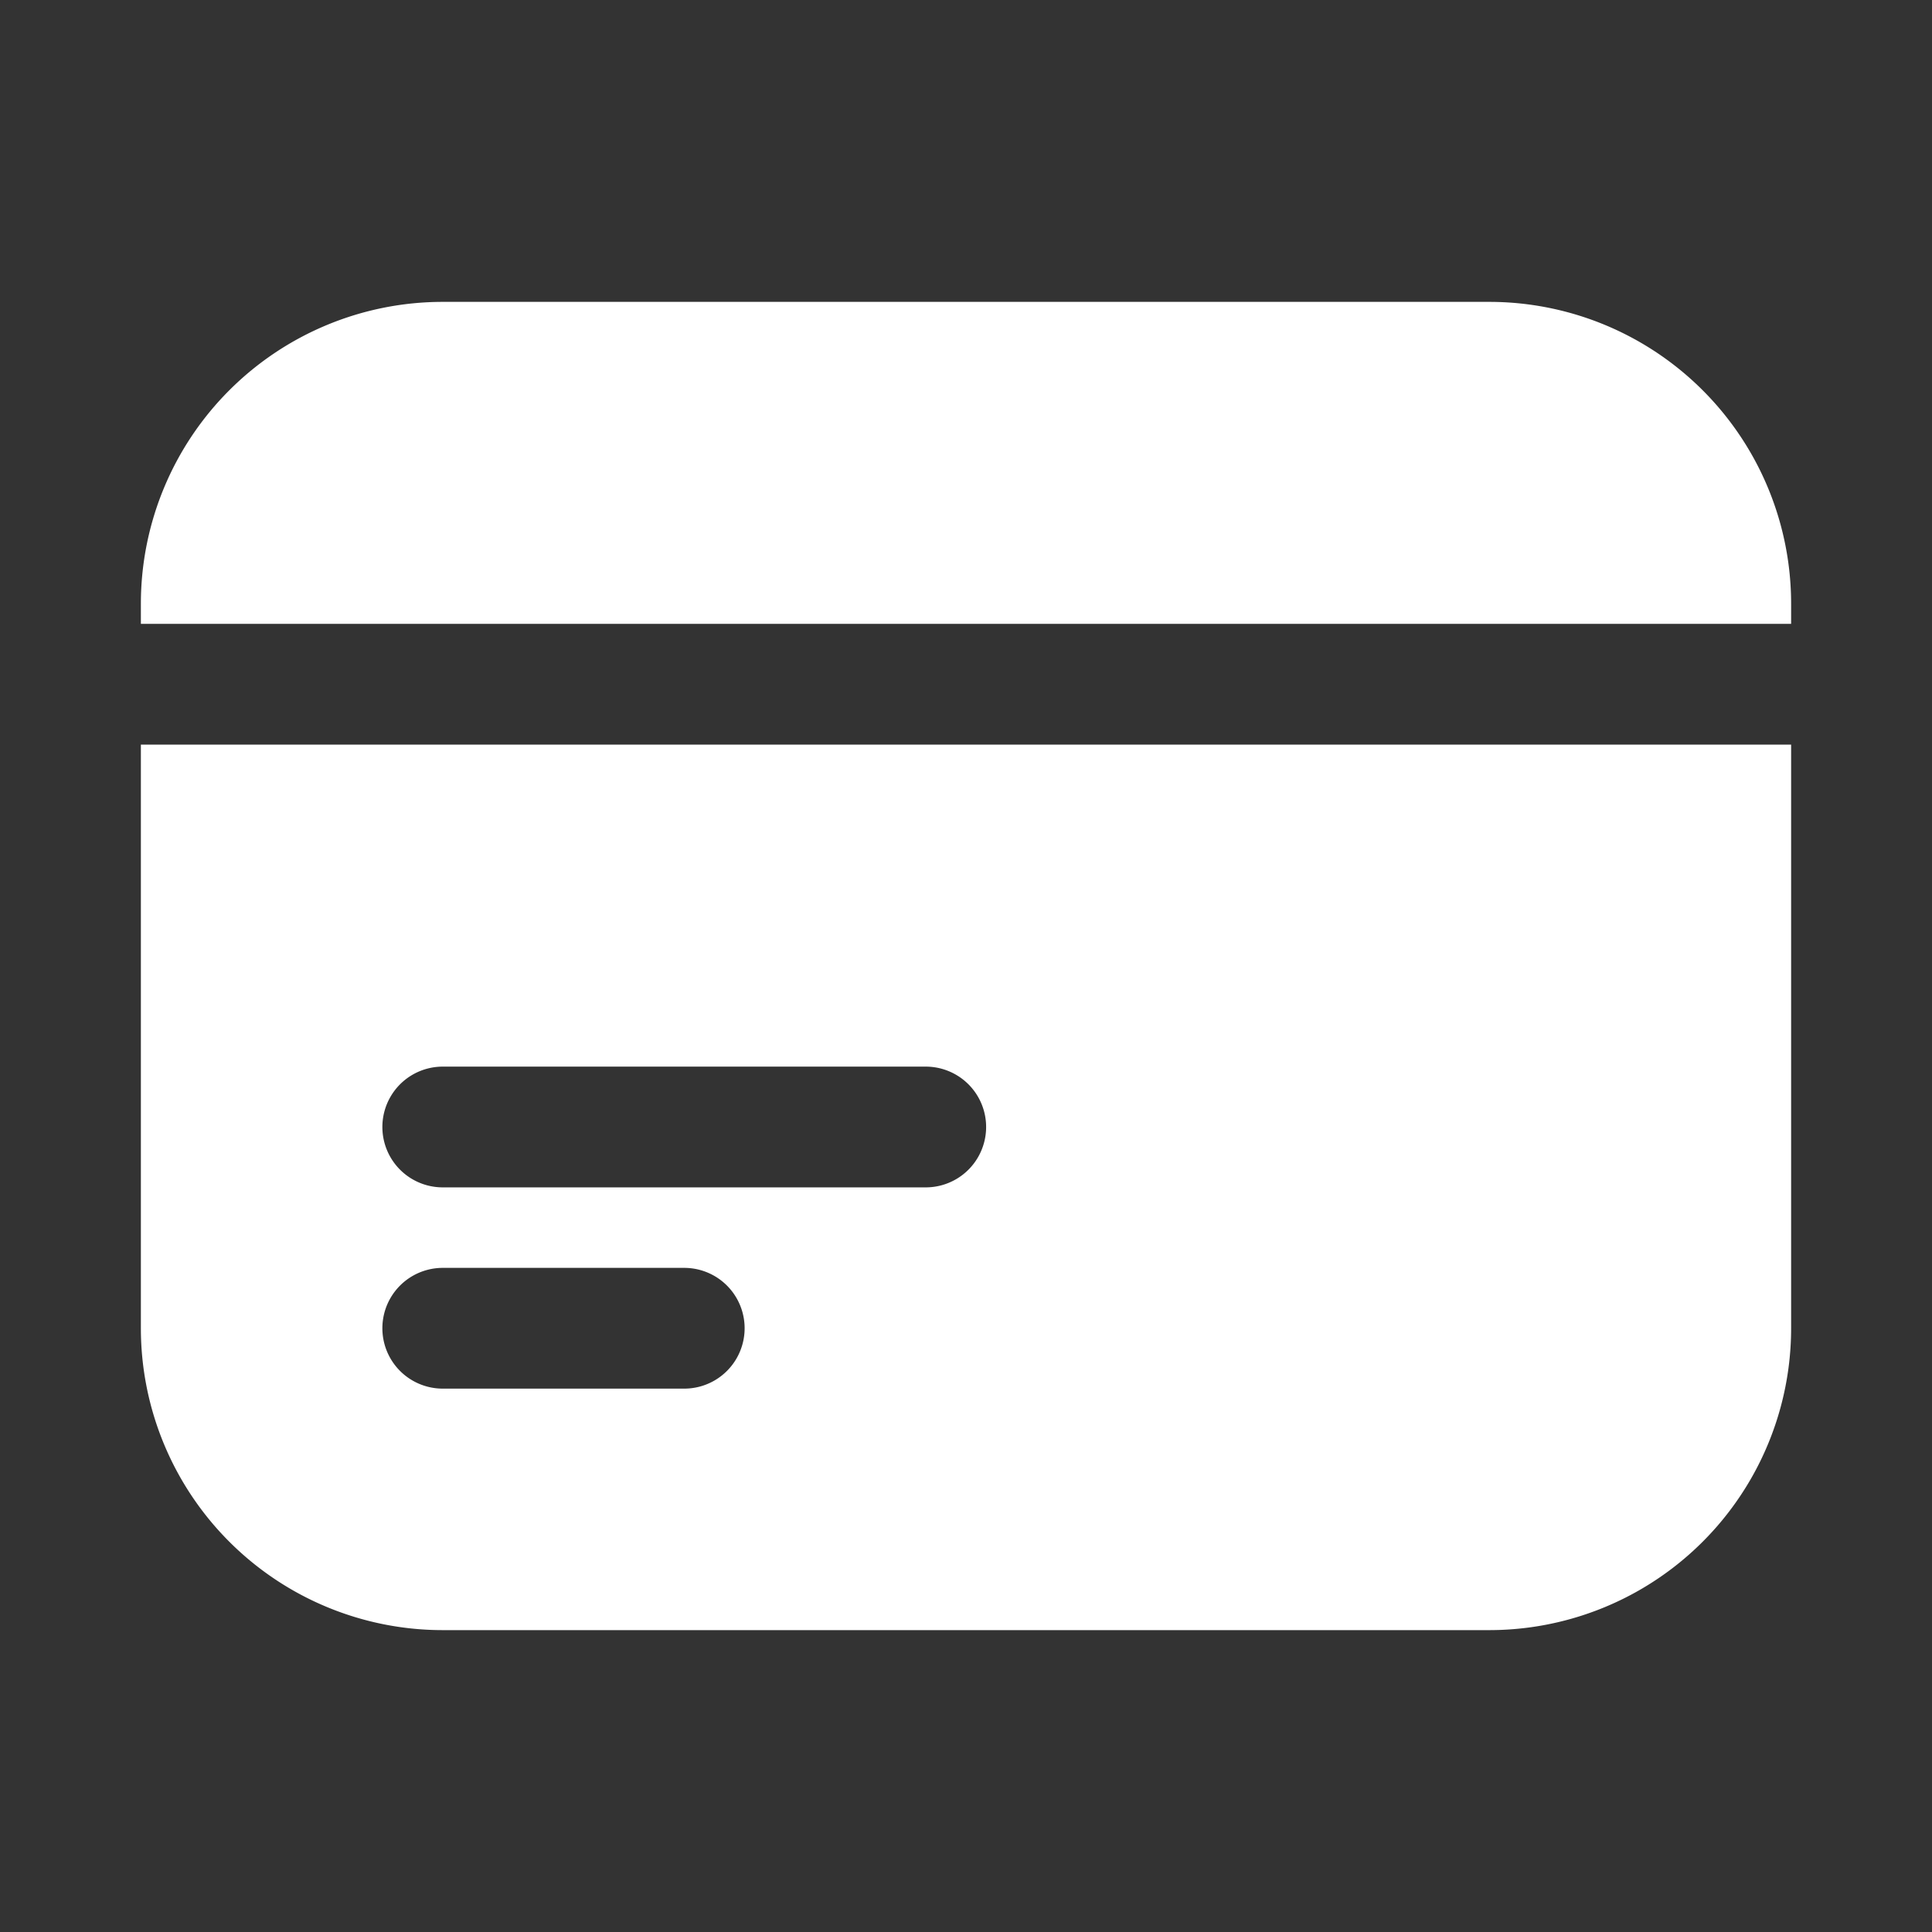
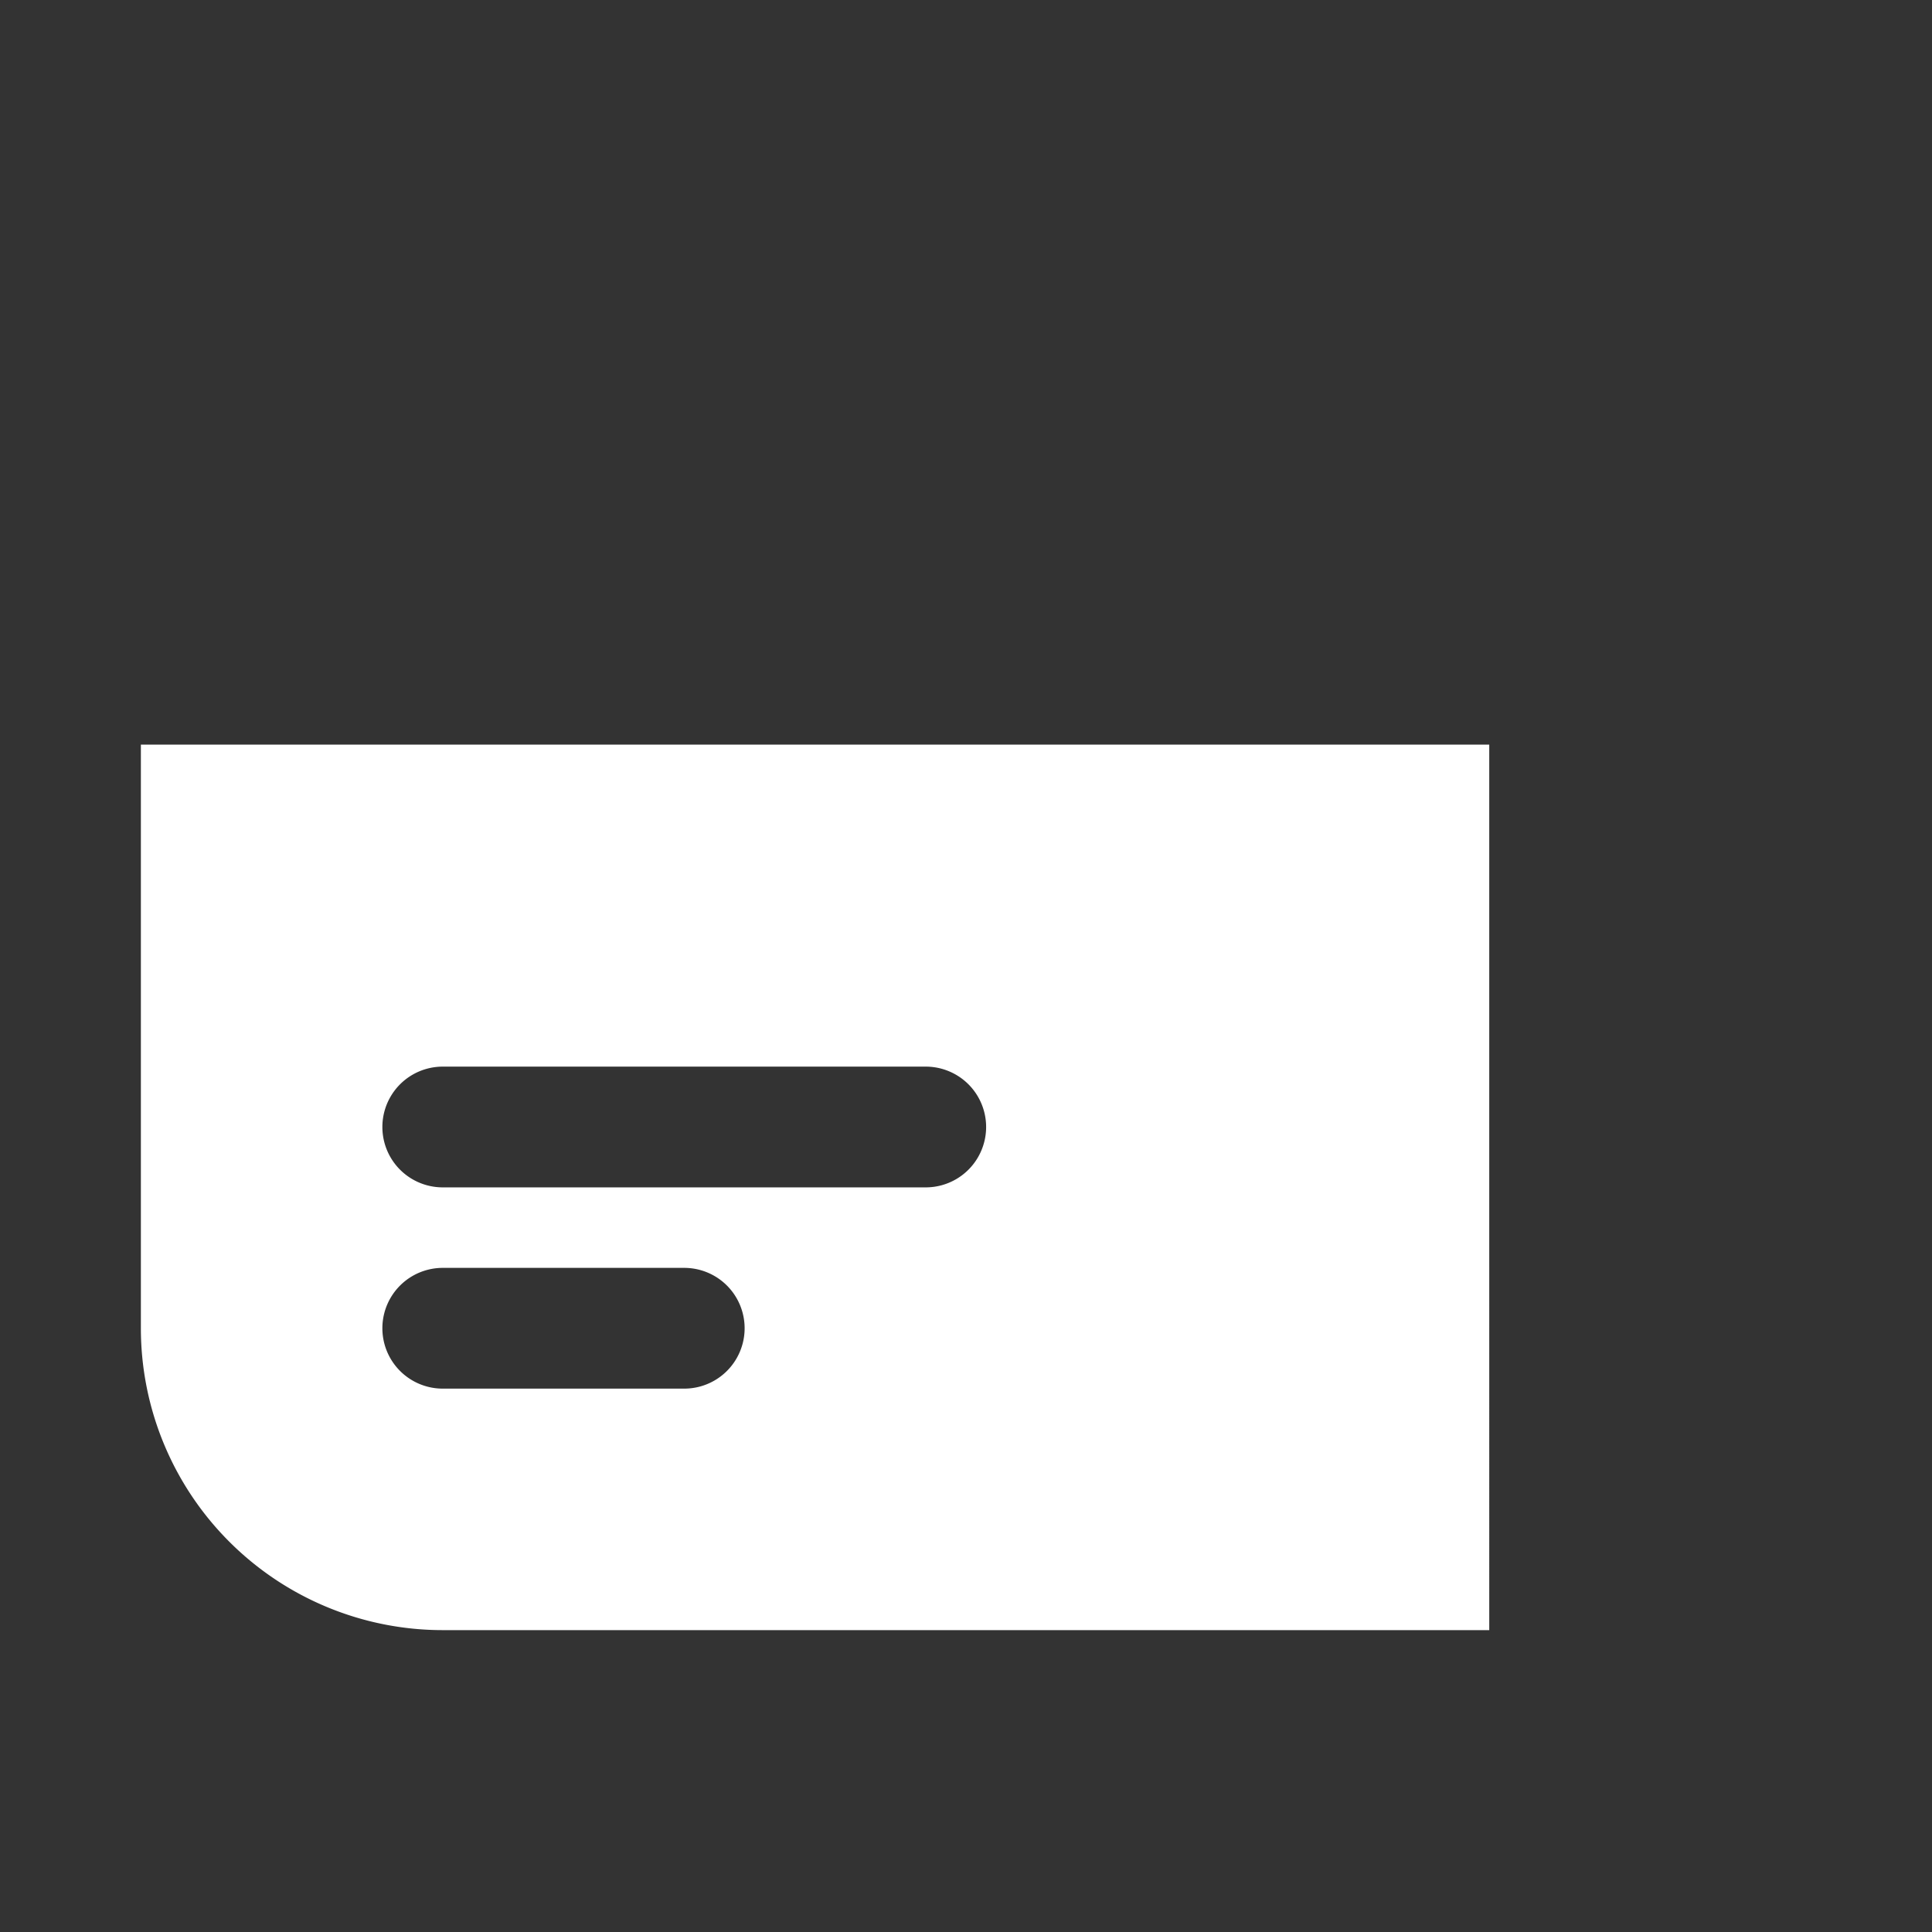
<svg xmlns="http://www.w3.org/2000/svg" width="24" height="24" fill="none">
  <rect width="100%" height="100%" fill="#333333" stroke="none" />
-   <path d="M1.75 7.5A3.75 3.75 0 0 1 5.5 3.75h13a3.75 3.75 0 0 1 3.75 3.75v.25H1.75V7.5Z" fill="#fff" />
-   <path fill-rule="evenodd" clip-rule="evenodd" d="M1.75 9.25v7.25a3.75 3.75 0 0 0 3.75 3.75h13a3.75 3.75 0 0 0 3.75-3.75V9.25H1.75Zm3.75 4a.75.75 0 0 0 0 1.5h6a.75.75 0 0 0 0-1.5h-6Zm0 2.5a.75.75 0 0 0 0 1.5h3a.75.75 0 0 0 0-1.5h-3Z" fill="#fff" />
+   <path fill-rule="evenodd" clip-rule="evenodd" d="M1.75 9.25v7.25a3.75 3.75 0 0 0 3.75 3.75h13V9.25H1.75Zm3.75 4a.75.75 0 0 0 0 1.5h6a.75.75 0 0 0 0-1.5h-6Zm0 2.5a.75.75 0 0 0 0 1.5h3a.75.75 0 0 0 0-1.5h-3Z" fill="#fff" />
</svg>